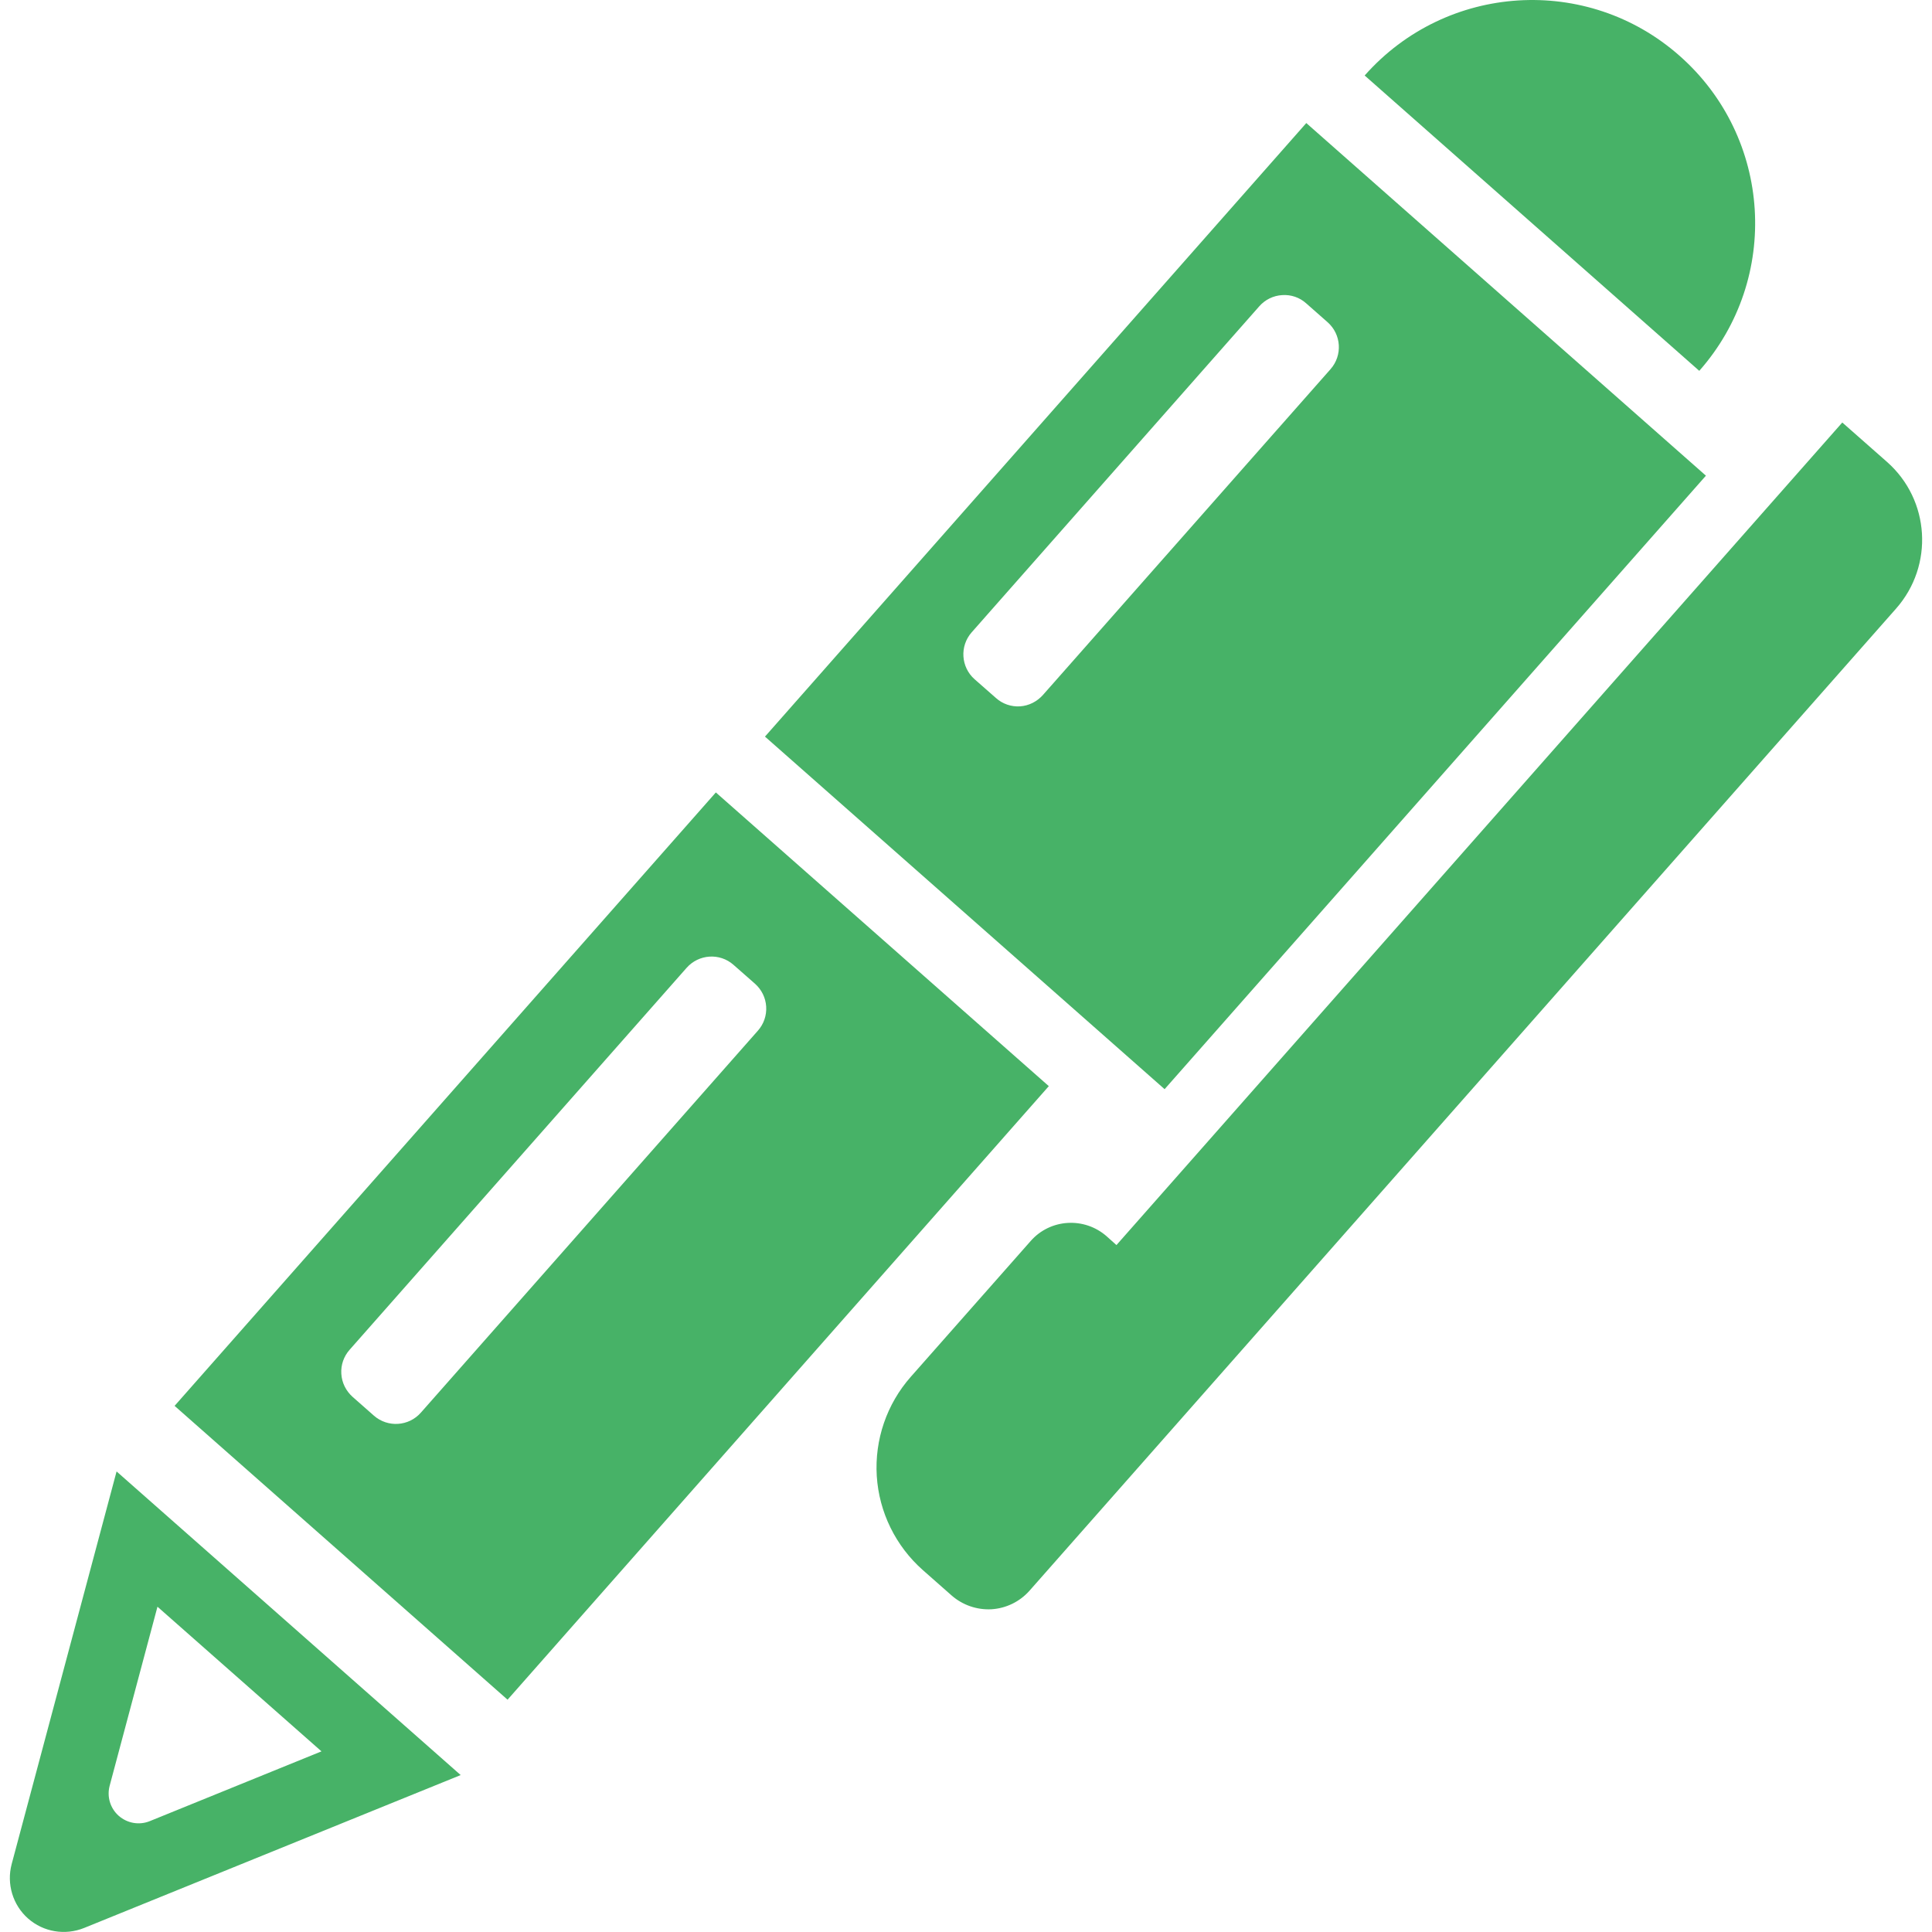
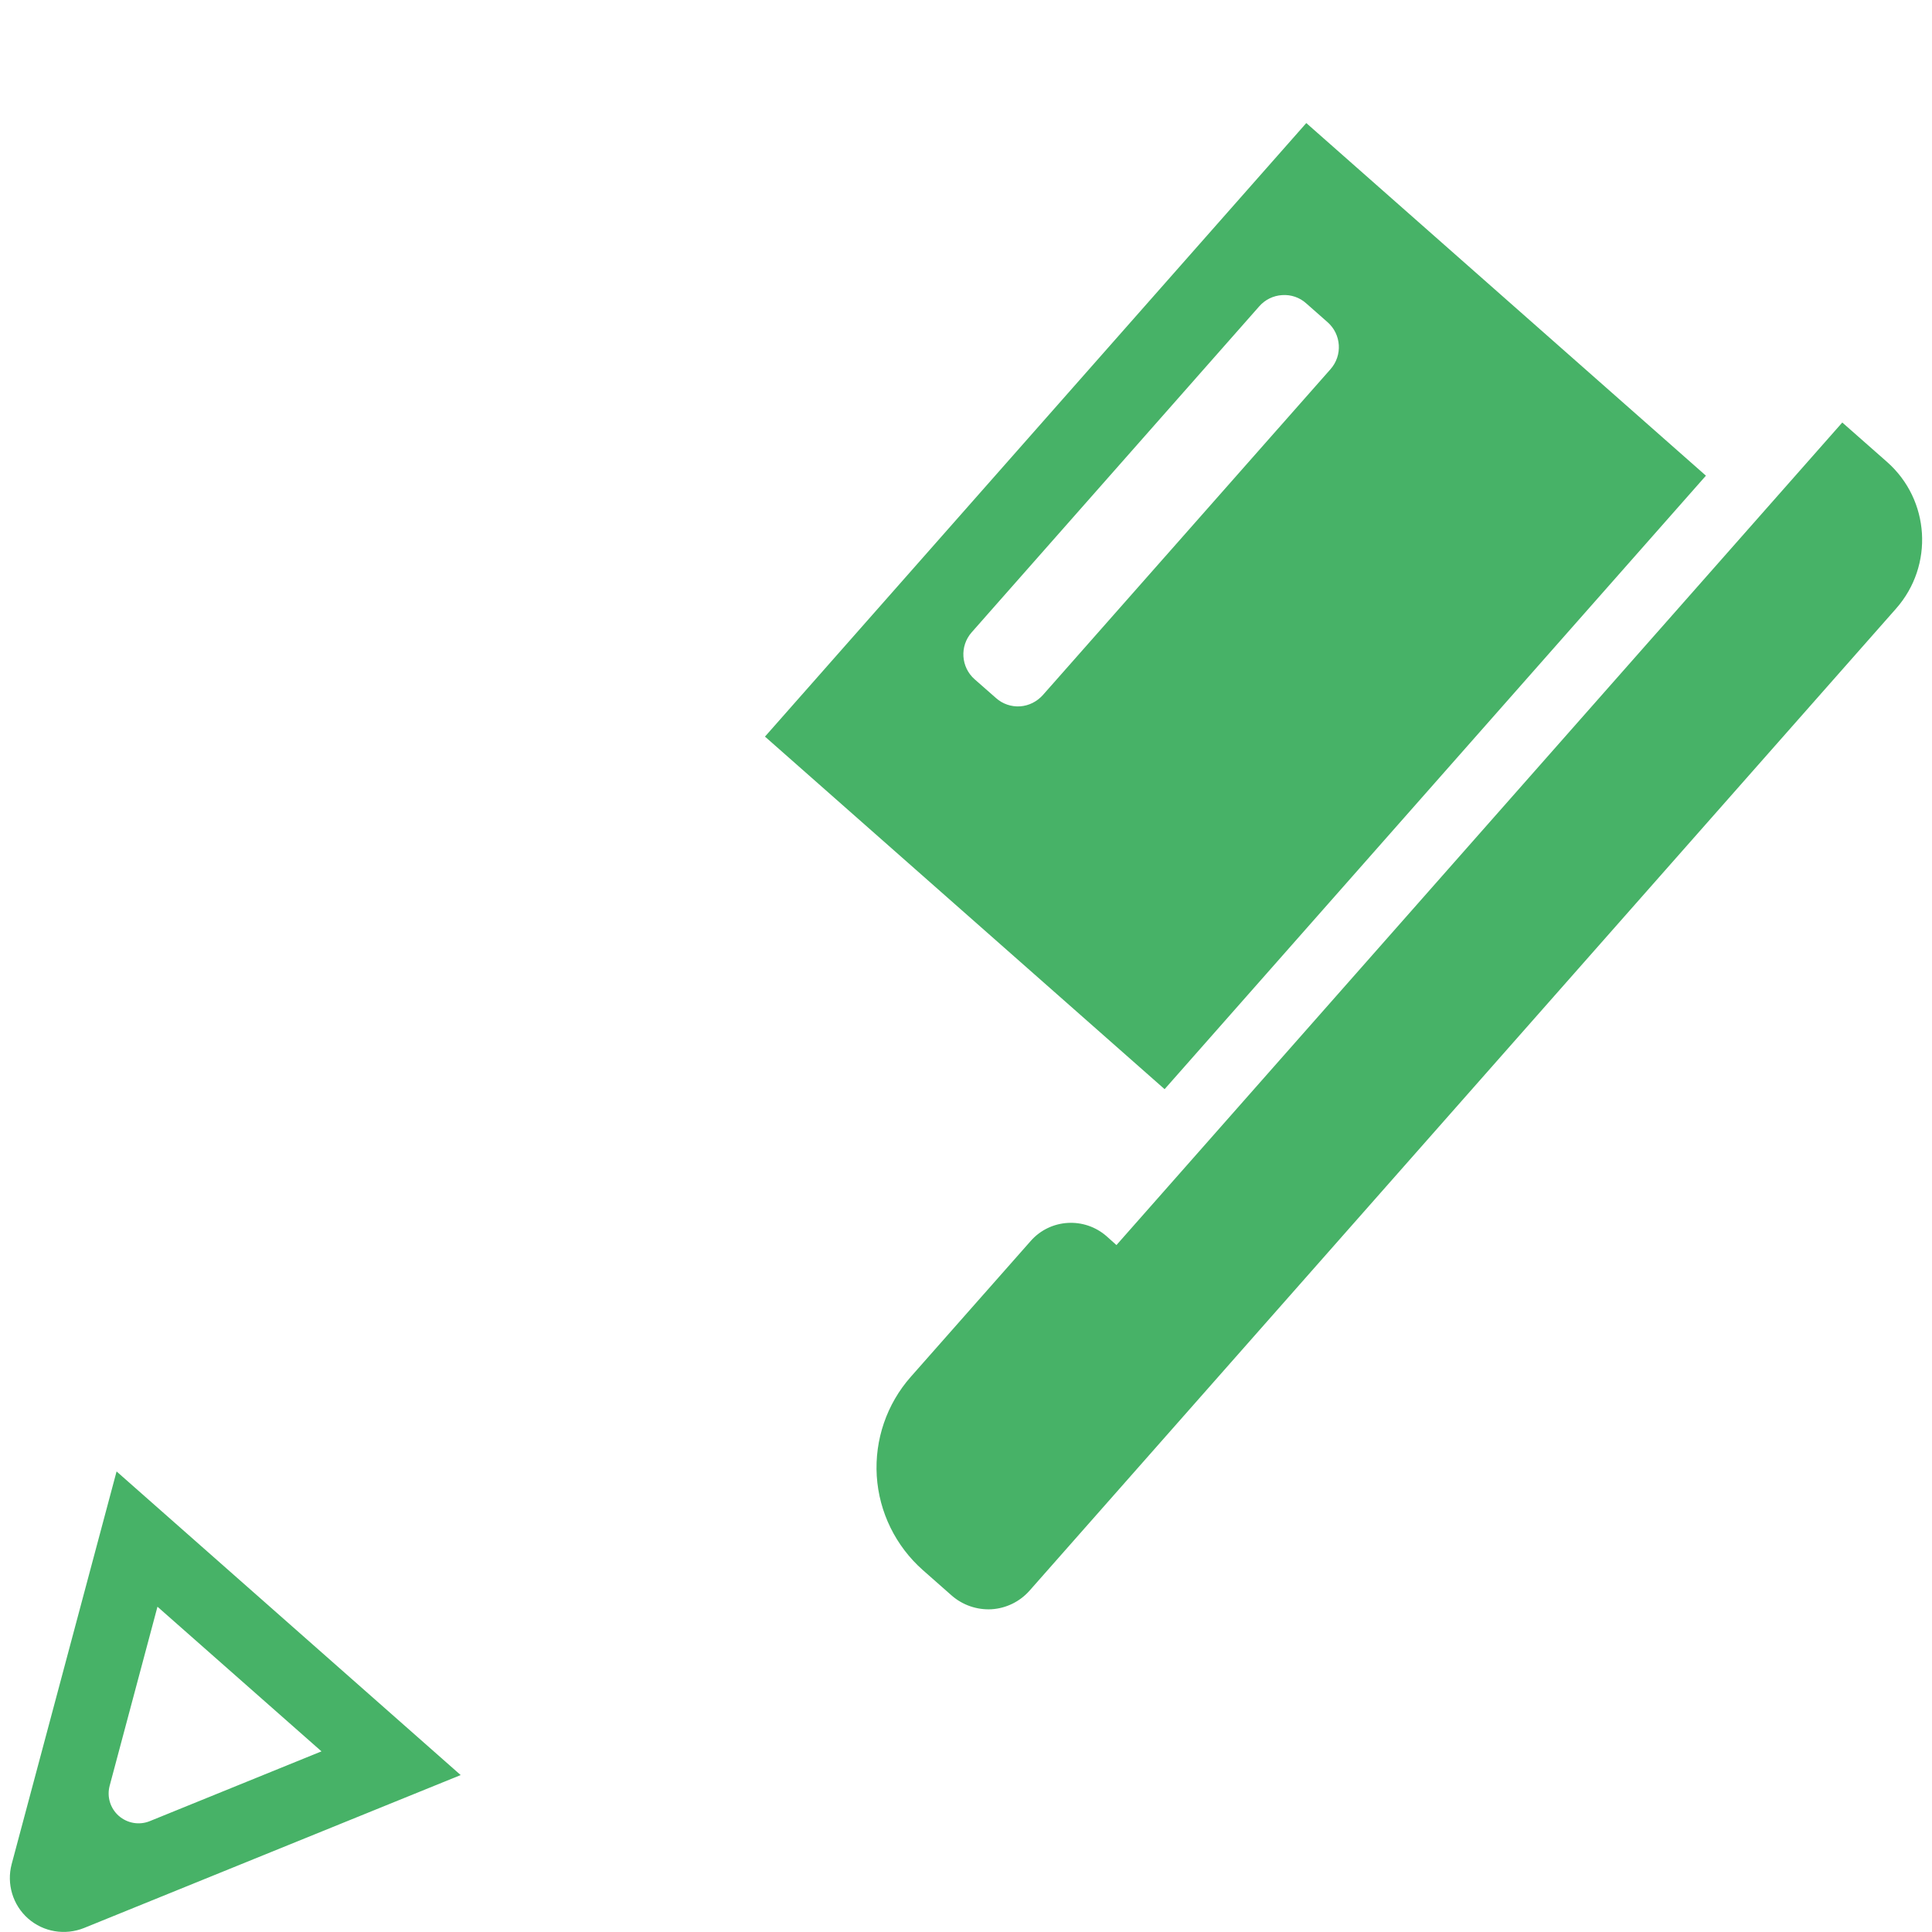
<svg xmlns="http://www.w3.org/2000/svg" width="100%" height="100%" viewBox="0 0 800 800" version="1.1" xml:space="preserve" style="fill-rule:evenodd;clip-rule:evenodd;stroke-linejoin:round;stroke-miterlimit:2;">
  <path d="M706.388,196.969L540.907,50.952L316.759,305.01L482.239,451.002L706.388,196.969ZM403.557,281.263C397.871,276.227 397.32,267.535 402.355,261.824L521.443,126.829C523.848,124.098 527.204,122.42 530.937,122.194C534.569,121.944 538.176,123.171 540.857,125.601L549.724,133.417C555.436,138.452 555.987,147.144 550.952,152.856L431.814,287.826C429.334,290.556 426.027,292.234 422.37,292.485C418.712,292.71 415.13,291.483 412.4,289.028L403.557,281.263Z" style="fill:rgb(71,178,103);fill-rule:nonzero;" />
  <path d="M4.835,771.869C2.655,780.06 5.286,788.828 11.623,794.414C17.986,800.025 26.979,801.503 34.845,798.322L190.757,735.02L48.272,609.294L4.835,771.869ZM133.116,725.2L62.049,754.083C57.69,755.862 52.73,755.01 49.173,751.904C45.641,748.773 44.188,743.963 45.416,739.404L65.205,665.306L133.116,725.2Z" style="fill:rgb(71,178,103);fill-rule:nonzero;" />
-   <path d="M296.418,328.131L72.295,582.139L210.17,703.808L434.294,449.749L296.418,328.131ZM174.274,584.945C169.238,590.656 160.546,591.207 154.835,586.197L145.967,578.382C143.236,575.902 141.558,572.57 141.333,568.863C141.107,565.205 142.335,561.673 144.739,558.943L284.319,400.752C289.354,395.065 298.046,394.489 303.732,399.524L312.625,407.34C315.356,409.77 317.034,413.126 317.26,416.809C317.485,420.466 316.258,424.048 313.828,426.779L174.274,584.945Z" style="fill:rgb(71,178,103);fill-rule:nonzero;" />
  <path d="M762.851,174.95L462.3,515.556L458.216,511.899C448.973,503.808 434.895,504.634 426.779,513.878L377.129,570.115C367.184,581.388 362.124,596.142 363.051,611.197C364.003,626.177 370.867,640.18 382.139,650.15L394.013,660.621C398.572,664.629 404.509,666.683 410.571,666.358C416.633,665.982 422.295,663.201 426.303,658.667L785.145,251.979C800.852,234.168 799.198,207.014 781.388,191.283L762.851,174.95Z" style="fill:rgb(71,178,103);fill-rule:nonzero;" />
-   <path d="M695.491,23.121C657.265,-10.671 598.898,-6.964 565.08,31.263L703.632,153.557C737.425,115.281 733.768,56.889 695.491,23.121Z" style="fill:rgb(71,178,103);fill-rule:nonzero;" />
</svg>